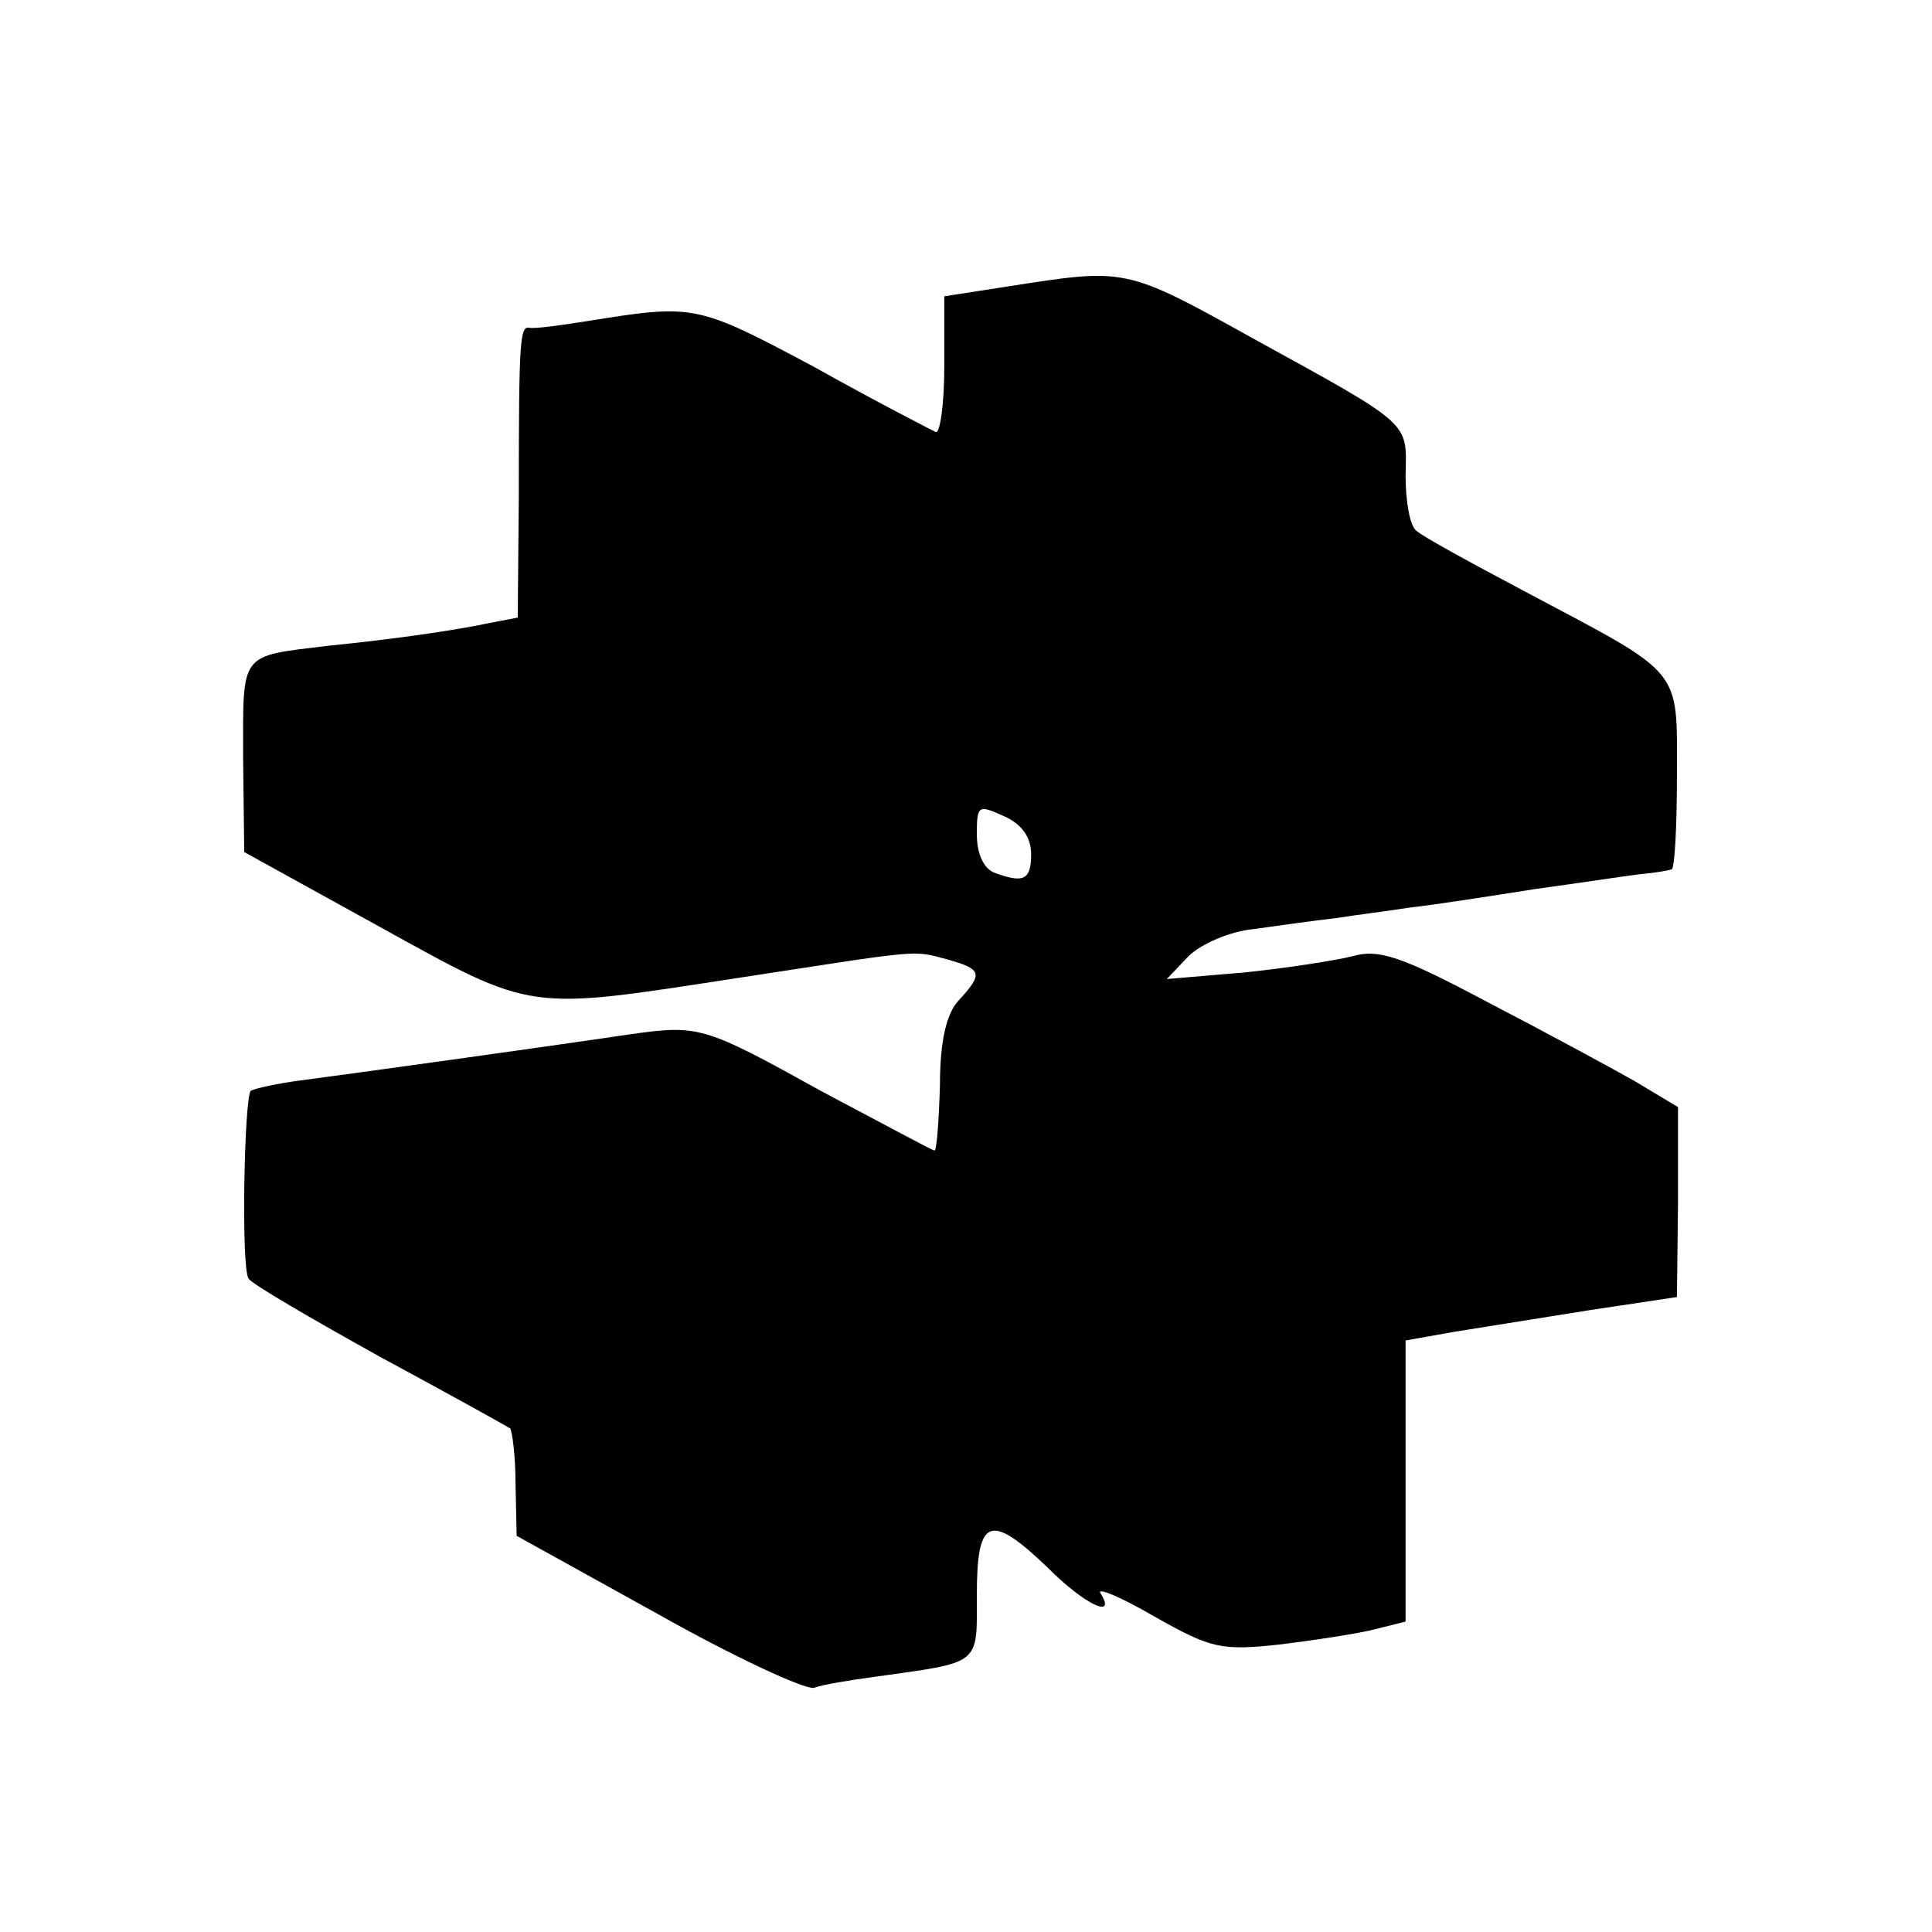
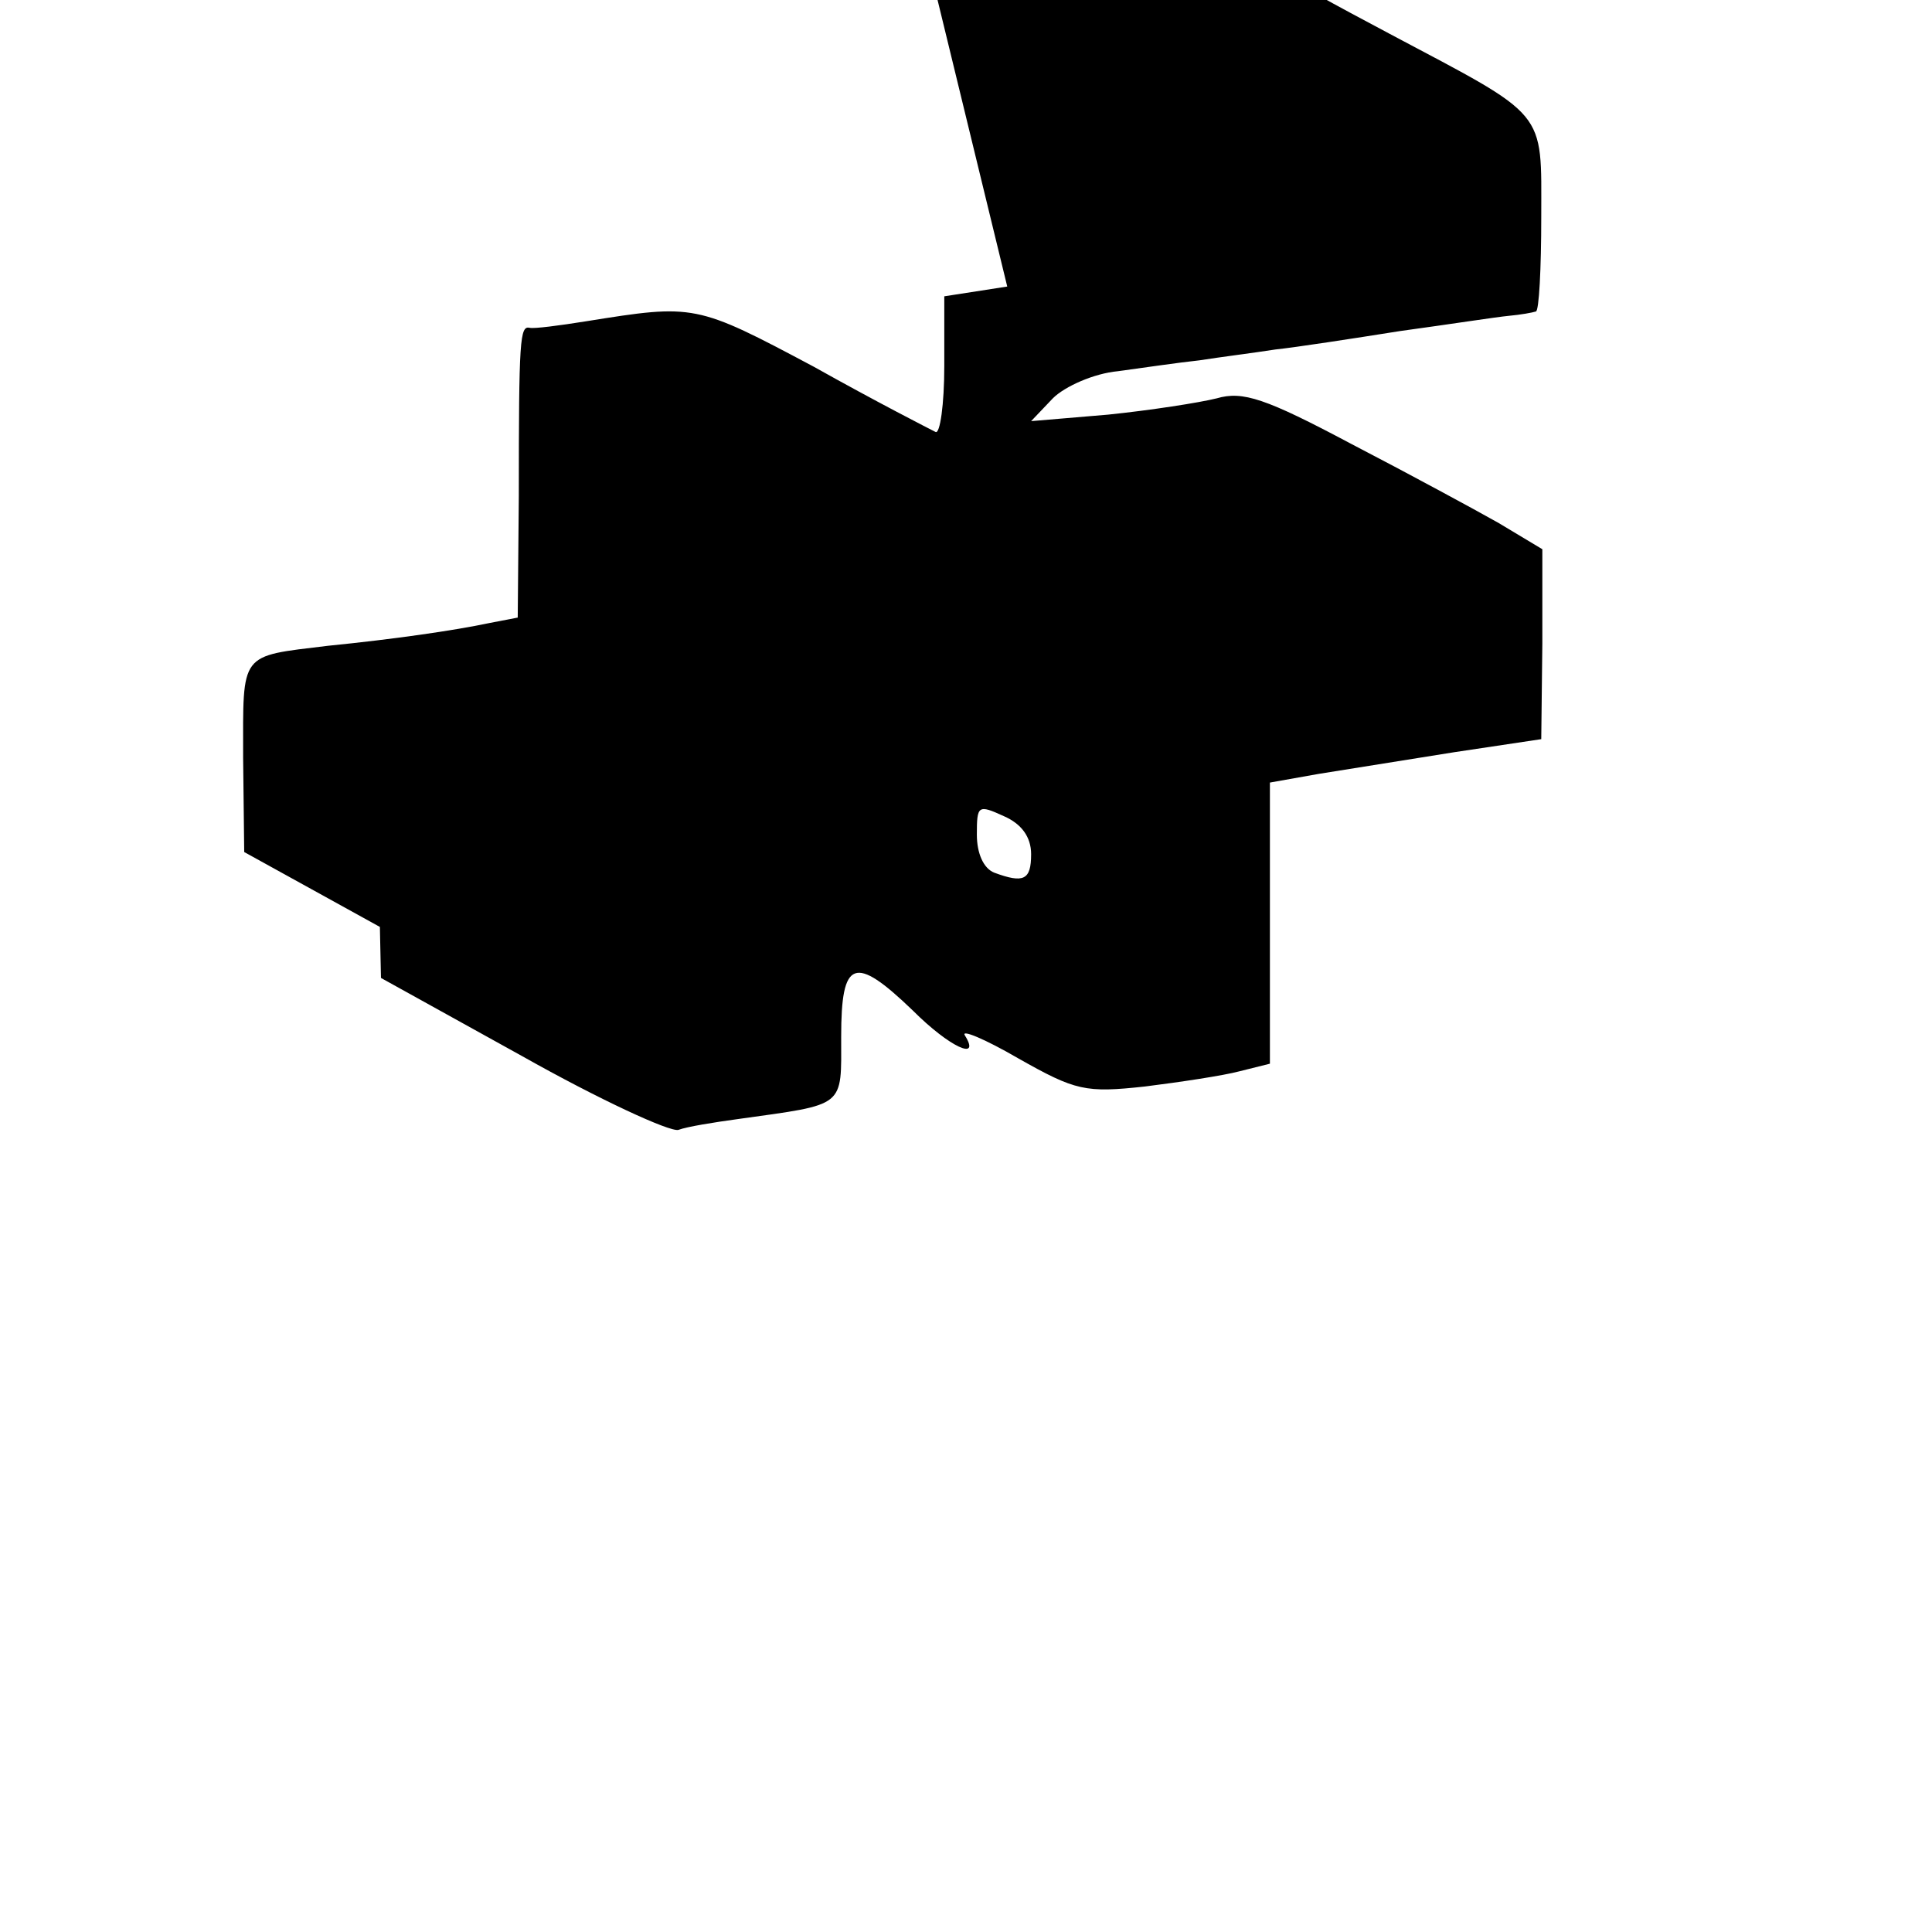
<svg xmlns="http://www.w3.org/2000/svg" version="1.0" width="178pt" height="178pt" viewBox="0 0 178 178" preserveAspectRatio="xMidYMid meet">
  <g transform="translate(0,178) scale(0.1,-0.1)" fill="#000000" stroke="none">
-     <path d="M928 1516 l-58 -9 0 -64 c0 -36 -4 -63 -8 -61 -4 2 -55 28 -112 60 -109 58 -110 58 -210 42 -25 -4 -48 -7 -52 -6 -9 2 -10 -10 -10 -155 l-1 -112 -26 -5 c-33 -7 -89 -15 -149 -21 -82 -10 -78 -5 -78 -103 l1 -87 125 -69 c143 -79 134 -77 330 -47 170 26 160 26 193 17 32 -9 33 -13 10 -38 -11 -12 -17 -37 -17 -78 -1 -33 -3 -60 -5 -60 -2 0 -48 25 -103 54 -110 61 -114 62 -178 53 -81 -12 -254 -36 -300 -42 -24 -3 -46 -8 -49 -10 -6 -7 -9 -163 -2 -173 3 -5 58 -37 121 -72 63 -34 117 -64 120 -66 2 -3 5 -26 5 -52 l1 -47 130 -72 c71 -40 136 -70 144 -68 8 3 33 7 55 10 100 14 95 10 95 76 0 71 12 76 66 24 34 -34 63 -47 48 -23 -4 6 18 -3 49 -21 53 -30 62 -32 117 -26 32 4 72 10 87 14 l28 7 0 130 0 129 45 8 c25 4 81 13 125 20 l80 12 1 88 0 87 -40 24 c-23 13 -84 46 -136 73 -79 42 -100 49 -124 42 -16 -4 -61 -11 -100 -15 l-71 -6 20 21 c11 11 38 23 60 25 22 3 56 8 75 10 19 3 51 7 70 10 19 2 71 10 115 17 44 6 89 13 100 14 11 1 22 3 25 4 3 0 5 40 5 87 0 100 7 91 -140 169 -49 26 -95 51 -100 56 -6 4 -10 27 -10 51 1 50 7 45 -142 127 -117 65 -116 64 -225 47z m22 -523 c0 -24 -7 -27 -34 -17 -10 4 -16 18 -16 35 0 27 1 28 25 17 16 -7 25 -19 25 -35z" />
+     <path d="M928 1516 l-58 -9 0 -64 c0 -36 -4 -63 -8 -61 -4 2 -55 28 -112 60 -109 58 -110 58 -210 42 -25 -4 -48 -7 -52 -6 -9 2 -10 -10 -10 -155 l-1 -112 -26 -5 c-33 -7 -89 -15 -149 -21 -82 -10 -78 -5 -78 -103 l1 -87 125 -69 l1 -47 130 -72 c71 -40 136 -70 144 -68 8 3 33 7 55 10 100 14 95 10 95 76 0 71 12 76 66 24 34 -34 63 -47 48 -23 -4 6 18 -3 49 -21 53 -30 62 -32 117 -26 32 4 72 10 87 14 l28 7 0 130 0 129 45 8 c25 4 81 13 125 20 l80 12 1 88 0 87 -40 24 c-23 13 -84 46 -136 73 -79 42 -100 49 -124 42 -16 -4 -61 -11 -100 -15 l-71 -6 20 21 c11 11 38 23 60 25 22 3 56 8 75 10 19 3 51 7 70 10 19 2 71 10 115 17 44 6 89 13 100 14 11 1 22 3 25 4 3 0 5 40 5 87 0 100 7 91 -140 169 -49 26 -95 51 -100 56 -6 4 -10 27 -10 51 1 50 7 45 -142 127 -117 65 -116 64 -225 47z m22 -523 c0 -24 -7 -27 -34 -17 -10 4 -16 18 -16 35 0 27 1 28 25 17 16 -7 25 -19 25 -35z" />
  </g>
</svg>